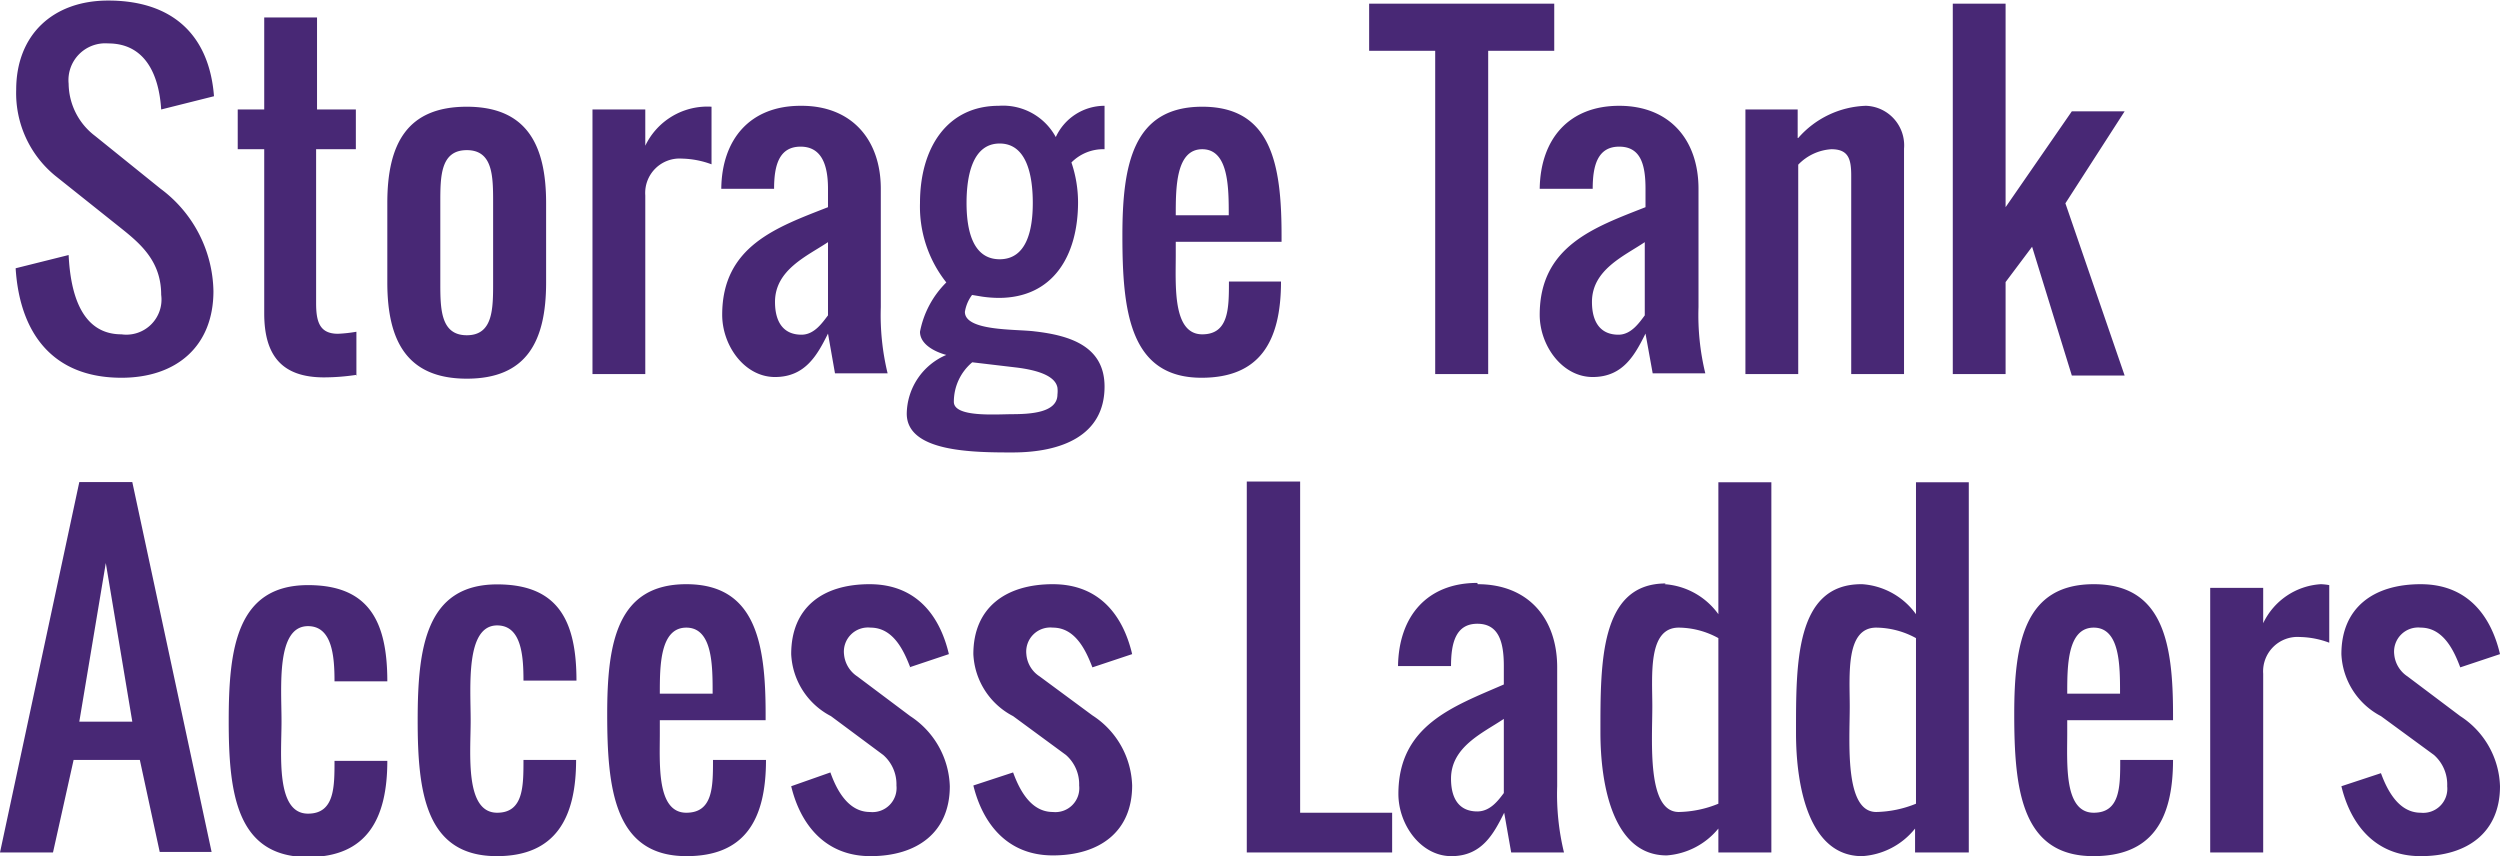
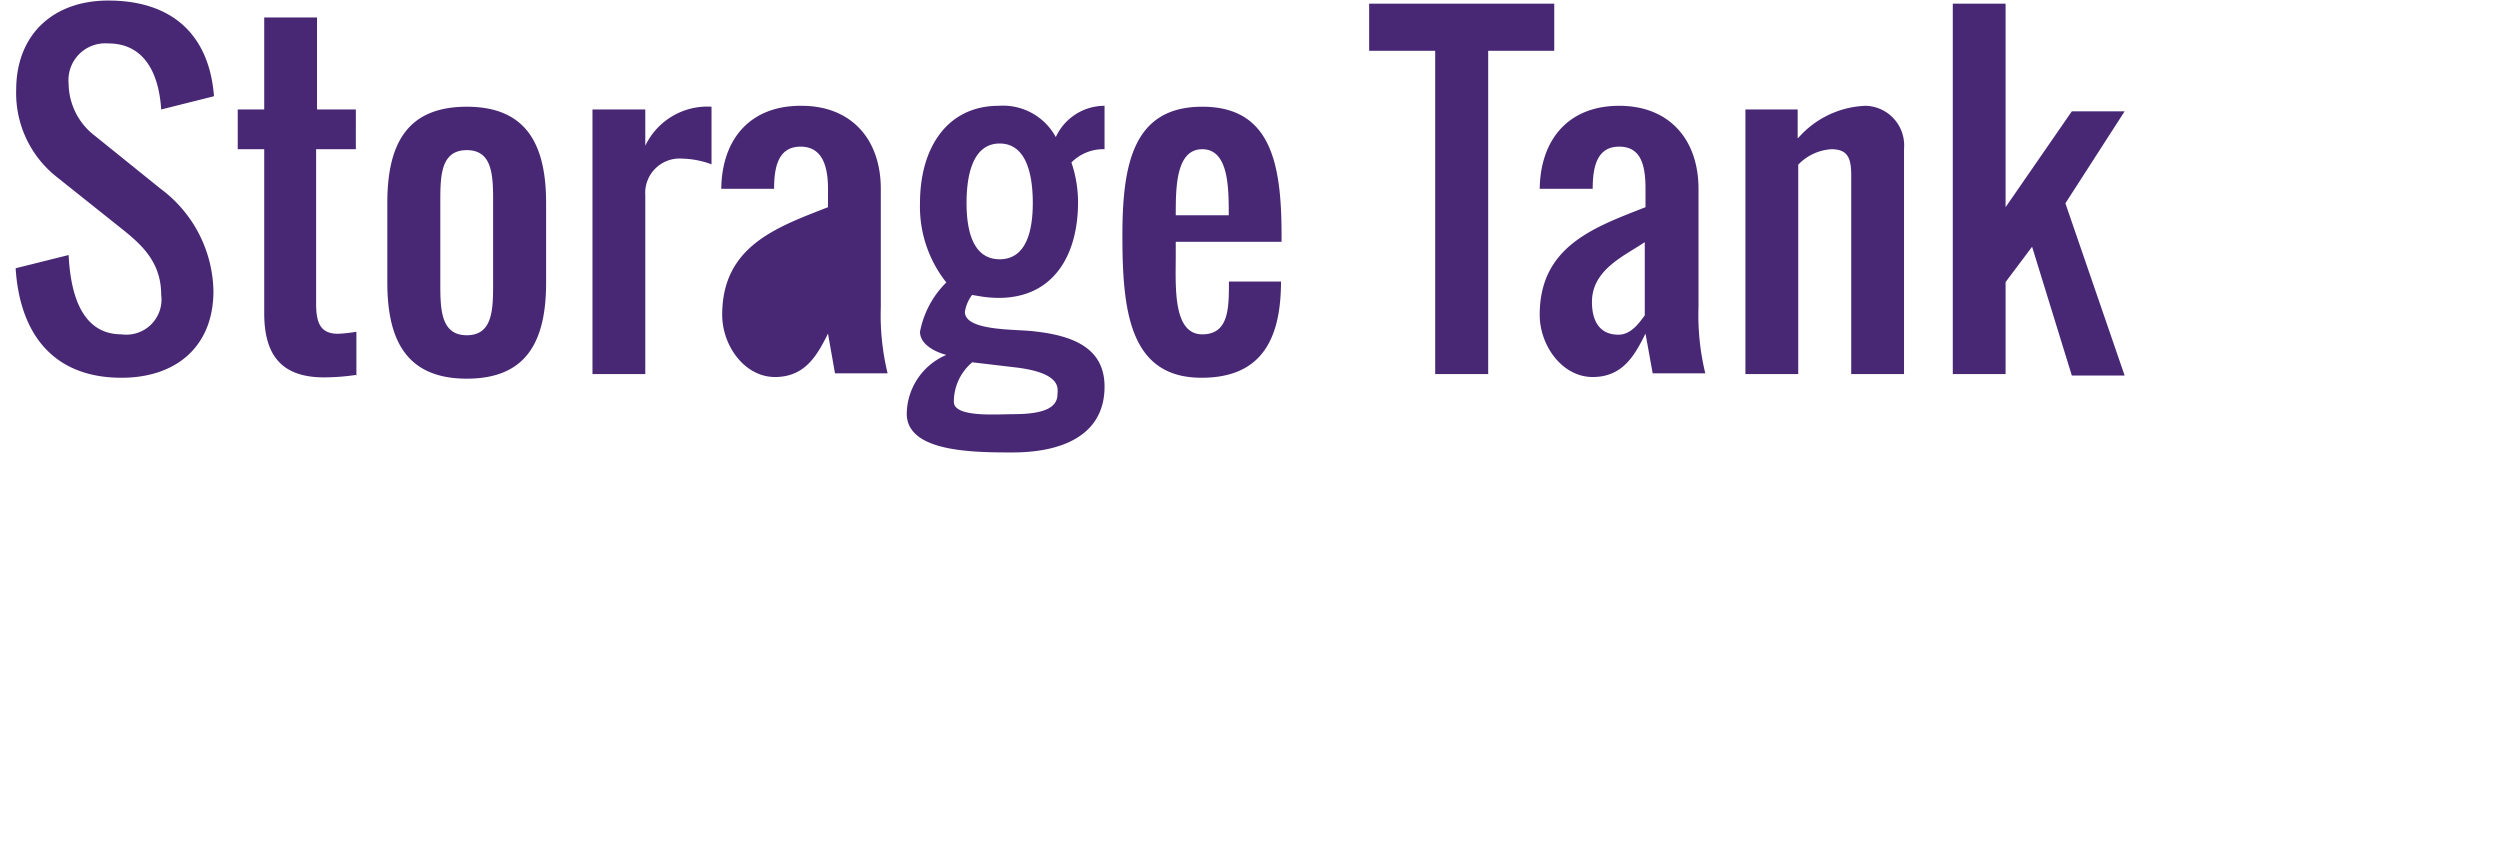
<svg xmlns="http://www.w3.org/2000/svg" id="Layer_1" data-name="Layer 1" viewBox="0 0 135.87 46.53">
  <defs>
    <style>.cls-1{fill:none;}.cls-2{clip-path:url(#clip-path);}.cls-3{fill:#482875;}</style>
    <clipPath id="clip-path" transform="translate(-1 -1.97)">
      <rect class="cls-1" x="1" y="1.97" width="135.87" height="46.53" />
    </clipPath>
  </defs>
  <title>STORAGE TANK LADDERS LOGO</title>
  <g class="cls-2">
-     <path class="cls-3" d="M134.71,38.24l2.16-.72c-.48-2.05-1.74-3.8-4.31-3.8s-4.31,1.28-4.31,3.8a4,4,0,0,0,2.15,3.37L133.28,43A2.14,2.14,0,0,1,134,44.7a1.31,1.31,0,0,1-1.44,1.44c-1.21,0-1.83-1.25-2.16-2.15l-2.15.71c.48,2,1.78,3.8,4.31,3.8s4.31-1.28,4.31-3.8a4.7,4.7,0,0,0-2.16-3.81l-2.87-2.16a1.61,1.61,0,0,1-.72-1.21,1.31,1.31,0,0,1,1.44-1.44c1.23,0,1.81,1.25,2.15,2.16M124,35.84V33.92h-2.88V48.3H124V38.59a1.87,1.87,0,0,1,2-2,4.78,4.78,0,0,1,1.59.31V33.77a3,3,0,0,0-.46-.05A3.72,3.72,0,0,0,124,35.84m-7.78,3.83h-2.87c0-1.48,0-3.59,1.44-3.59s1.43,2.1,1.43,3.59m-2.87,2.16v-.72h5.75v-.34c0-3.89-.56-7.05-4.31-7.05s-4.32,3.16-4.32,7.05c0,4.08.38,7.73,4.3,7.73,3.14,0,4.33-1.92,4.33-5.23h-2.87c0,1.45,0,2.87-1.44,2.87-1.62,0-1.44-2.65-1.44-4.31m-11.19-8.11c-3.6,0-3.55,4.34-3.55,8.1,0,2.91.71,6.68,3.59,6.68a4,4,0,0,0,2.88-1.5v1.3H108V28.18h-2.87v7.17a3.93,3.93,0,0,0-2.92-1.63m-.68,6.66c0-1.73-.24-4.3,1.44-4.3a4.57,4.57,0,0,1,2.16.57v9a6,6,0,0,1-2.16.45c-1.74,0-1.44-3.79-1.44-5.76m-10-6.66c-3.59,0-3.55,4.34-3.55,8.1,0,2.91.71,6.68,3.6,6.68A4,4,0,0,0,94.39,47v1.3h2.88V28.18H94.39v7.17a3.93,3.93,0,0,0-2.92-1.63m-.67,6.66c0-1.73-.25-4.3,1.44-4.3a4.52,4.52,0,0,1,2.15.57v9a5.9,5.9,0,0,1-2.15.45c-1.74,0-1.44-3.79-1.44-5.76m-8.07.73v4c-.3.4-.74,1-1.44,1-1,0-1.43-.71-1.43-1.78,0-1.74,1.74-2.49,2.87-3.25m-1.44-7.39c-2.72,0-4.27,1.8-4.31,4.52h2.88c0-1.26.26-2.3,1.43-2.3s1.44,1,1.44,2.3v1C80,40.36,77,41.38,77,45.12c0,1.67,1.22,3.38,2.88,3.38s2.3-1.22,2.87-2.36l.38,2.16H86a13.37,13.37,0,0,1-.37-3.6V38.24c0-2.68-1.59-4.52-4.32-4.52M68.76,48.3h7.9V46.14h-5v-18H68.76ZM60.37,38.24l2.16-.72c-.48-2.05-1.74-3.8-4.31-3.8S53.9,35,53.9,37.52a4,4,0,0,0,2.16,3.37L58.93,43a2.11,2.11,0,0,1,.72,1.66,1.3,1.3,0,0,1-1.43,1.44c-1.22,0-1.83-1.25-2.16-2.15l-2.16.71c.49,2,1.79,3.8,4.32,3.8s4.31-1.28,4.31-3.8a4.7,4.7,0,0,0-2.16-3.81L57.5,38.73a1.58,1.58,0,0,1-.72-1.21,1.31,1.31,0,0,1,1.44-1.44c1.23,0,1.8,1.25,2.15,2.16m-9.95,0,2.15-.72c-.48-2.05-1.74-3.8-4.31-3.8S44,35,44,37.52a4,4,0,0,0,2.16,3.37L49,43a2.11,2.11,0,0,1,.72,1.66,1.31,1.31,0,0,1-1.44,1.44c-1.21,0-1.83-1.25-2.15-2.15L44,44.7c.48,2,1.79,3.8,4.31,3.8s4.31-1.28,4.31-3.8a4.72,4.72,0,0,0-2.15-3.81l-2.88-2.16a1.61,1.61,0,0,1-.72-1.21,1.31,1.31,0,0,1,1.44-1.44c1.24,0,1.81,1.25,2.16,2.16M39.73,39.67H36.86c0-1.48,0-3.59,1.44-3.59s1.43,2.1,1.43,3.59m-2.87,2.16v-.72h5.75v-.34c0-3.89-.56-7.05-4.31-7.05S34,36.88,34,40.77c0,4.08.39,7.73,4.31,7.73,3.13,0,4.32-1.92,4.32-5.23H39.75c0,1.45,0,2.87-1.45,2.87-1.62,0-1.44-2.65-1.44-4.31m-10.28-.72c0-1.82-.29-5.15,1.44-5.15,1.32,0,1.43,1.65,1.43,3h2.88c0-3.26-1-5.23-4.31-5.23-3.9,0-4.32,3.5-4.32,7.39S24.12,48.5,28,48.5c3.2,0,4.31-2.08,4.31-5.23H29.45c0,1.43,0,2.87-1.43,2.87-1.77,0-1.44-3.22-1.44-5m-10.28,0C16.3,39.29,16,36,17.74,36c1.32,0,1.44,1.65,1.44,3h2.87c0-3.26-1-5.23-4.31-5.23-3.9,0-4.31,3.5-4.31,7.39s.41,7.39,4.31,7.39c3.2,0,4.31-2.08,4.31-5.23H19.18c0,1.43,0,2.87-1.44,2.87-1.77,0-1.44-3.22-1.44-5m-8.11,0H5.31l1.44-8.62ZM5,43.27h3.6l1.08,5H12.5L8.19,28.17H5.31L1,48.3H3.88Z" transform="translate(-1 -1.97)" />
-     <path class="cls-3" d="M110,2.17h-2.87V22.3H110v-5l1.44-1.92,2.16,7h2.87l-3.22-9.36,3.22-5h-2.87L110,13.23Zm-11.3,7.3V7.92H95.86V22.3h2.87V10.92a2.73,2.73,0,0,1,1.8-.84c.93,0,1.08.53,1.08,1.44V22.3h2.87V10.05a2.15,2.15,0,0,0-2.07-2.33,5.1,5.1,0,0,0-3.68,1.75m-8.34,5.64v4c-.3.4-.74,1.05-1.43,1.05-1,0-1.44-.71-1.44-1.78,0-1.75,1.74-2.49,2.87-3.25M89,7.72c-2.73,0-4.28,1.8-4.32,4.51h2.88c0-1.25.26-2.29,1.44-2.29s1.43,1,1.43,2.29v1c-2.77,1.09-5.75,2.11-5.75,5.85,0,1.67,1.22,3.38,2.88,3.38s2.3-1.22,2.87-2.36l.39,2.16h2.86a13.41,13.41,0,0,1-.37-3.6V12.23c0-2.67-1.58-4.51-4.31-4.51M85.47,2.17H75.41V4.73H79V22.3h2.88V4.73h3.59ZM67.78,13.67H64.9c0-1.48,0-3.59,1.44-3.59s1.44,2.1,1.44,3.59M64.9,15.83v-.72h5.75v-.34c0-3.89-.56-7-4.31-7S62,10.88,62,14.77c0,4.08.38,7.73,4.3,7.73,3.13,0,4.32-1.92,4.32-5.23H67.79c0,1.44,0,2.87-1.45,2.87-1.62,0-1.44-2.65-1.44-4.31M57.13,13c0,1.47-.33,3.06-1.8,3.06s-1.8-1.59-1.8-3.06.32-3.23,1.8-3.23,1.8,1.75,1.8,3.23M56.05,24.48c-.89,0-3.21.19-3.21-.67a2.8,2.8,0,0,1,1-2.15l2.37.28c1.41.17,2.16.54,2.26,1.1a1.55,1.55,0,0,1,0,.37c0,1-1.49,1.07-2.51,1.07M51,13a6.63,6.63,0,0,0,1.43,4.32A5.13,5.13,0,0,0,51,20c0,.67.77,1.08,1.43,1.26a3.52,3.52,0,0,0-2.15,3.19c0,2.09,3.6,2.11,5.75,2.11,2.64,0,5-.9,5-3.58,0-2.19-1.87-2.78-3.8-3-1-.13-3.79,0-3.79-1.06a2.07,2.07,0,0,1,.39-.92l.54.09a6.47,6.47,0,0,0,.91.07c2.93,0,4.31-2.26,4.31-5.21a6.78,6.78,0,0,0-.36-2.15,2.43,2.43,0,0,1,1.8-.72V7.72a2.92,2.92,0,0,0-2.65,1.7,3.26,3.26,0,0,0-3.1-1.7C52.48,7.72,51,10,51,13M46,15.11v4c-.31.4-.74,1.05-1.44,1.05-1,0-1.44-.71-1.44-1.78,0-1.75,1.74-2.49,2.88-3.25M44.51,7.72c-2.73,0-4.28,1.8-4.31,4.51h2.87c0-1.25.26-2.29,1.44-2.29S46,11,46,12.23v1c-2.78,1.09-5.75,2.11-5.75,5.85,0,1.67,1.21,3.38,2.87,3.38s2.31-1.22,2.88-2.36l.38,2.16h2.86a13.41,13.41,0,0,1-.37-3.6V12.23c0-2.67-1.58-4.51-4.31-4.51M36.07,9.84V7.92H33.2V22.3h2.87V12.59a1.87,1.87,0,0,1,2-2,4.89,4.89,0,0,1,1.6.31V7.77a3.31,3.31,0,0,0-.46,0,3.74,3.74,0,0,0-3.14,2.12m-9.7.24c1.43,0,1.43,1.44,1.43,2.87v4.32c0,1.43,0,2.87-1.43,2.87s-1.44-1.44-1.44-2.87V13c0-1.43,0-2.87,1.44-2.87m0,12.42c3.23,0,4.31-2,4.31-5.23V13c0-3.19-1.08-5.23-4.31-5.23s-4.32,2-4.32,5.23v4.32c0,3.19,1.08,5.23,4.32,5.23m-6-.14V20a7.78,7.78,0,0,1-1,.11c-1,0-1.19-.65-1.19-1.67V10.08h2.16V7.92H18.23v-5H15.36v5H13.92v2.16h1.44V19c0,2.27.94,3.48,3.25,3.48a12.07,12.07,0,0,0,1.78-.14M9.76,7.92l2.87-.72C12.38,3.94,10.44,2,6.88,2c-3,0-5,1.86-5,4.85A5.8,5.8,0,0,0,4,11.52L7.6,14.39c1.05.84,2.16,1.79,2.16,3.6A1.91,1.91,0,0,1,7.6,20.14c-2.18,0-2.77-2.23-2.87-4.31l-2.88.72c.22,3.51,2,5.95,5.75,5.95,3,0,5-1.72,5-4.71a7.08,7.08,0,0,0-2.87-5.56L6.17,9.36A3.61,3.61,0,0,1,4.73,6.52,2,2,0,0,1,6.88,4.33c2,0,2.76,1.68,2.88,3.59" transform="translate(-1 -1.97)" />
+     <path class="cls-3" d="M110,2.17h-2.87V22.3H110v-5l1.44-1.92,2.16,7h2.87l-3.22-9.36,3.22-5h-2.87L110,13.23Zm-11.3,7.3V7.92H95.86V22.3h2.87V10.92a2.73,2.73,0,0,1,1.8-.84c.93,0,1.08.53,1.08,1.44V22.3h2.87V10.05a2.15,2.15,0,0,0-2.07-2.33,5.1,5.1,0,0,0-3.68,1.75m-8.34,5.64v4c-.3.4-.74,1.05-1.43,1.05-1,0-1.44-.71-1.44-1.78,0-1.75,1.74-2.49,2.87-3.25M89,7.72c-2.73,0-4.28,1.8-4.32,4.51h2.88c0-1.25.26-2.29,1.44-2.29s1.43,1,1.43,2.29v1c-2.77,1.09-5.75,2.11-5.75,5.85,0,1.67,1.22,3.38,2.88,3.38s2.3-1.22,2.87-2.36l.39,2.16h2.86a13.41,13.41,0,0,1-.37-3.6V12.23c0-2.67-1.58-4.51-4.31-4.51M85.47,2.17H75.41V4.73H79V22.3h2.88V4.73h3.59ZM67.78,13.67H64.9c0-1.48,0-3.59,1.44-3.59s1.44,2.1,1.44,3.59M64.9,15.83v-.72h5.75v-.34c0-3.89-.56-7-4.31-7S62,10.88,62,14.77c0,4.08.38,7.73,4.3,7.73,3.13,0,4.32-1.92,4.32-5.23H67.79c0,1.44,0,2.87-1.45,2.87-1.62,0-1.44-2.65-1.44-4.31M57.13,13c0,1.47-.33,3.06-1.8,3.06s-1.8-1.59-1.8-3.06.32-3.23,1.8-3.23,1.8,1.75,1.8,3.23M56.05,24.48c-.89,0-3.21.19-3.21-.67a2.8,2.8,0,0,1,1-2.15l2.37.28c1.41.17,2.16.54,2.26,1.1a1.55,1.55,0,0,1,0,.37c0,1-1.49,1.07-2.51,1.07M51,13a6.63,6.63,0,0,0,1.43,4.32A5.13,5.13,0,0,0,51,20c0,.67.77,1.08,1.43,1.26a3.52,3.52,0,0,0-2.15,3.19c0,2.09,3.6,2.11,5.75,2.11,2.64,0,5-.9,5-3.58,0-2.19-1.87-2.78-3.8-3-1-.13-3.79,0-3.79-1.06a2.07,2.07,0,0,1,.39-.92l.54.09a6.47,6.47,0,0,0,.91.07c2.93,0,4.31-2.26,4.31-5.21a6.78,6.78,0,0,0-.36-2.15,2.43,2.43,0,0,1,1.8-.72V7.72a2.92,2.92,0,0,0-2.65,1.7,3.26,3.26,0,0,0-3.1-1.7C52.48,7.72,51,10,51,13M46,15.11v4M44.51,7.72c-2.73,0-4.28,1.8-4.31,4.51h2.87c0-1.25.26-2.29,1.44-2.29S46,11,46,12.23v1c-2.78,1.09-5.75,2.11-5.75,5.85,0,1.67,1.21,3.38,2.87,3.38s2.31-1.22,2.88-2.36l.38,2.16h2.86a13.41,13.41,0,0,1-.37-3.6V12.23c0-2.67-1.58-4.51-4.31-4.51M36.07,9.84V7.92H33.2V22.3h2.87V12.59a1.87,1.87,0,0,1,2-2,4.89,4.89,0,0,1,1.6.31V7.77a3.31,3.31,0,0,0-.46,0,3.74,3.74,0,0,0-3.14,2.12m-9.7.24c1.43,0,1.43,1.44,1.43,2.87v4.32c0,1.43,0,2.87-1.43,2.87s-1.44-1.44-1.44-2.87V13c0-1.43,0-2.87,1.44-2.87m0,12.42c3.23,0,4.31-2,4.31-5.23V13c0-3.19-1.08-5.23-4.31-5.23s-4.32,2-4.32,5.23v4.32c0,3.19,1.08,5.23,4.32,5.23m-6-.14V20a7.78,7.78,0,0,1-1,.11c-1,0-1.19-.65-1.19-1.67V10.08h2.16V7.92H18.23v-5H15.36v5H13.92v2.16h1.44V19c0,2.27.94,3.48,3.25,3.48a12.07,12.07,0,0,0,1.78-.14M9.76,7.92l2.87-.72C12.38,3.94,10.44,2,6.88,2c-3,0-5,1.86-5,4.85A5.8,5.8,0,0,0,4,11.52L7.6,14.39c1.05.84,2.16,1.79,2.16,3.6A1.91,1.91,0,0,1,7.6,20.14c-2.18,0-2.77-2.23-2.87-4.31l-2.88.72c.22,3.51,2,5.95,5.75,5.95,3,0,5-1.72,5-4.71a7.08,7.08,0,0,0-2.87-5.56L6.17,9.36A3.61,3.61,0,0,1,4.73,6.52,2,2,0,0,1,6.88,4.33c2,0,2.76,1.68,2.88,3.59" transform="translate(-1 -1.97)" />
  </g>
</svg>